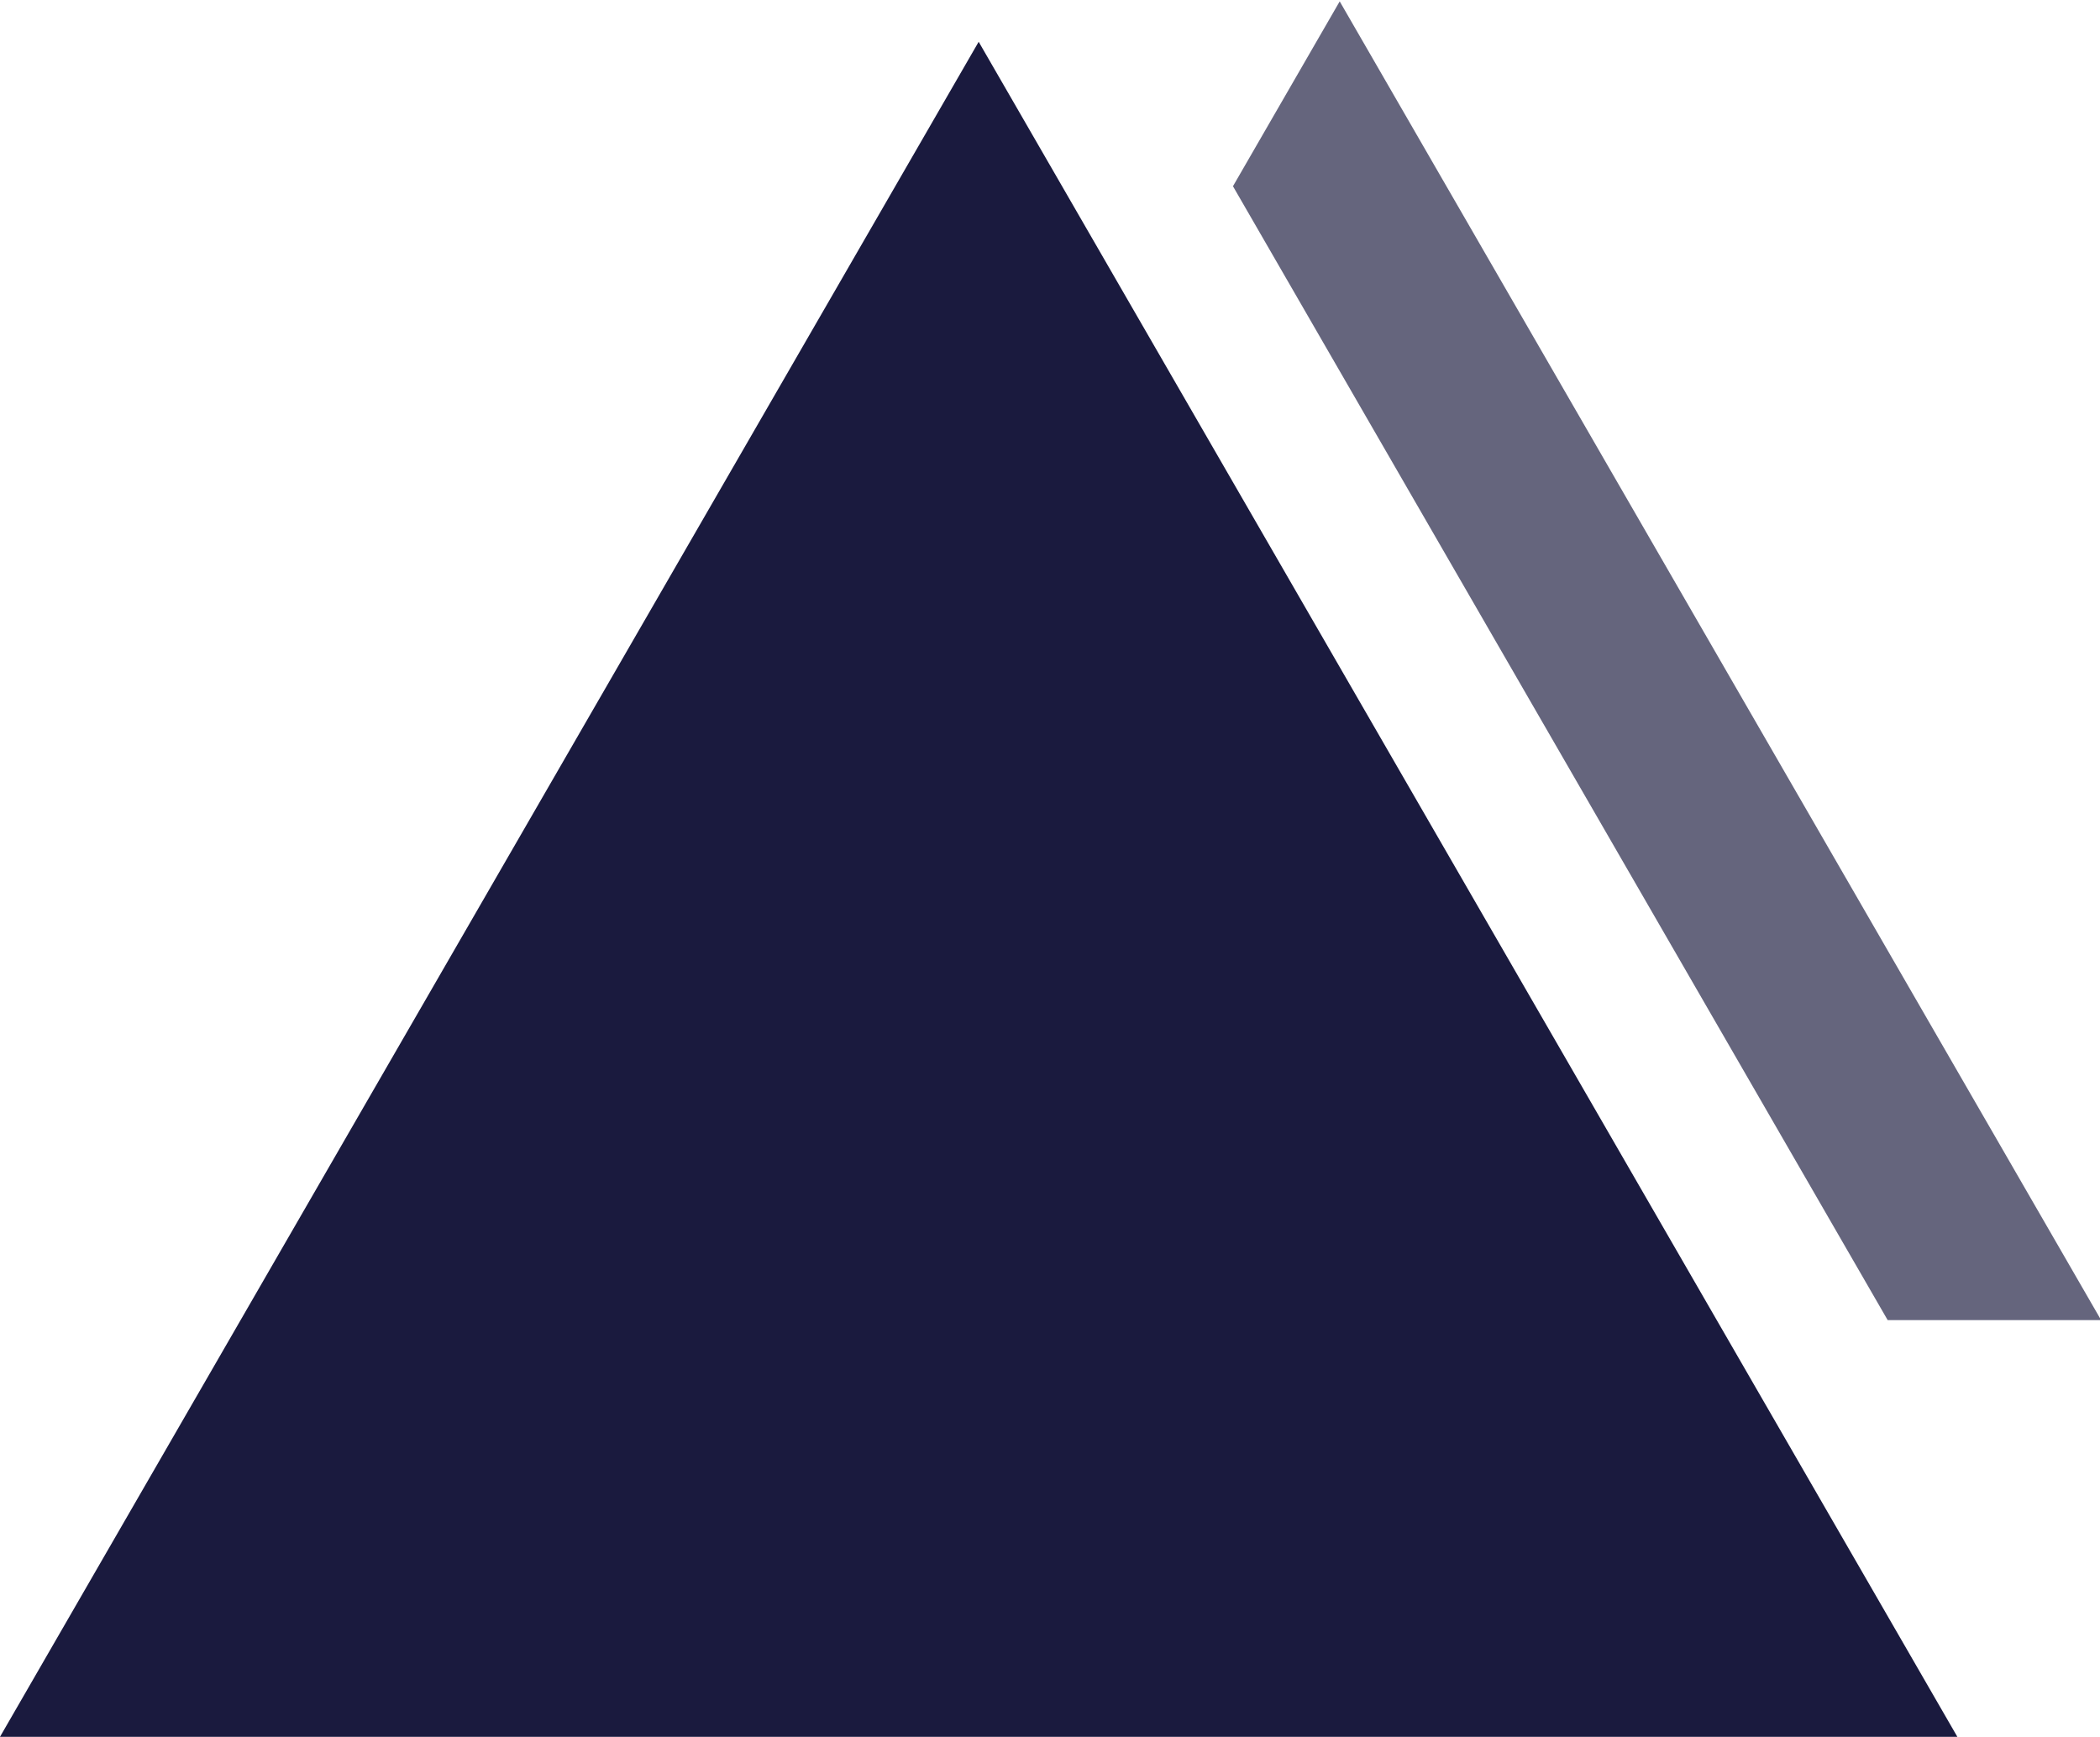
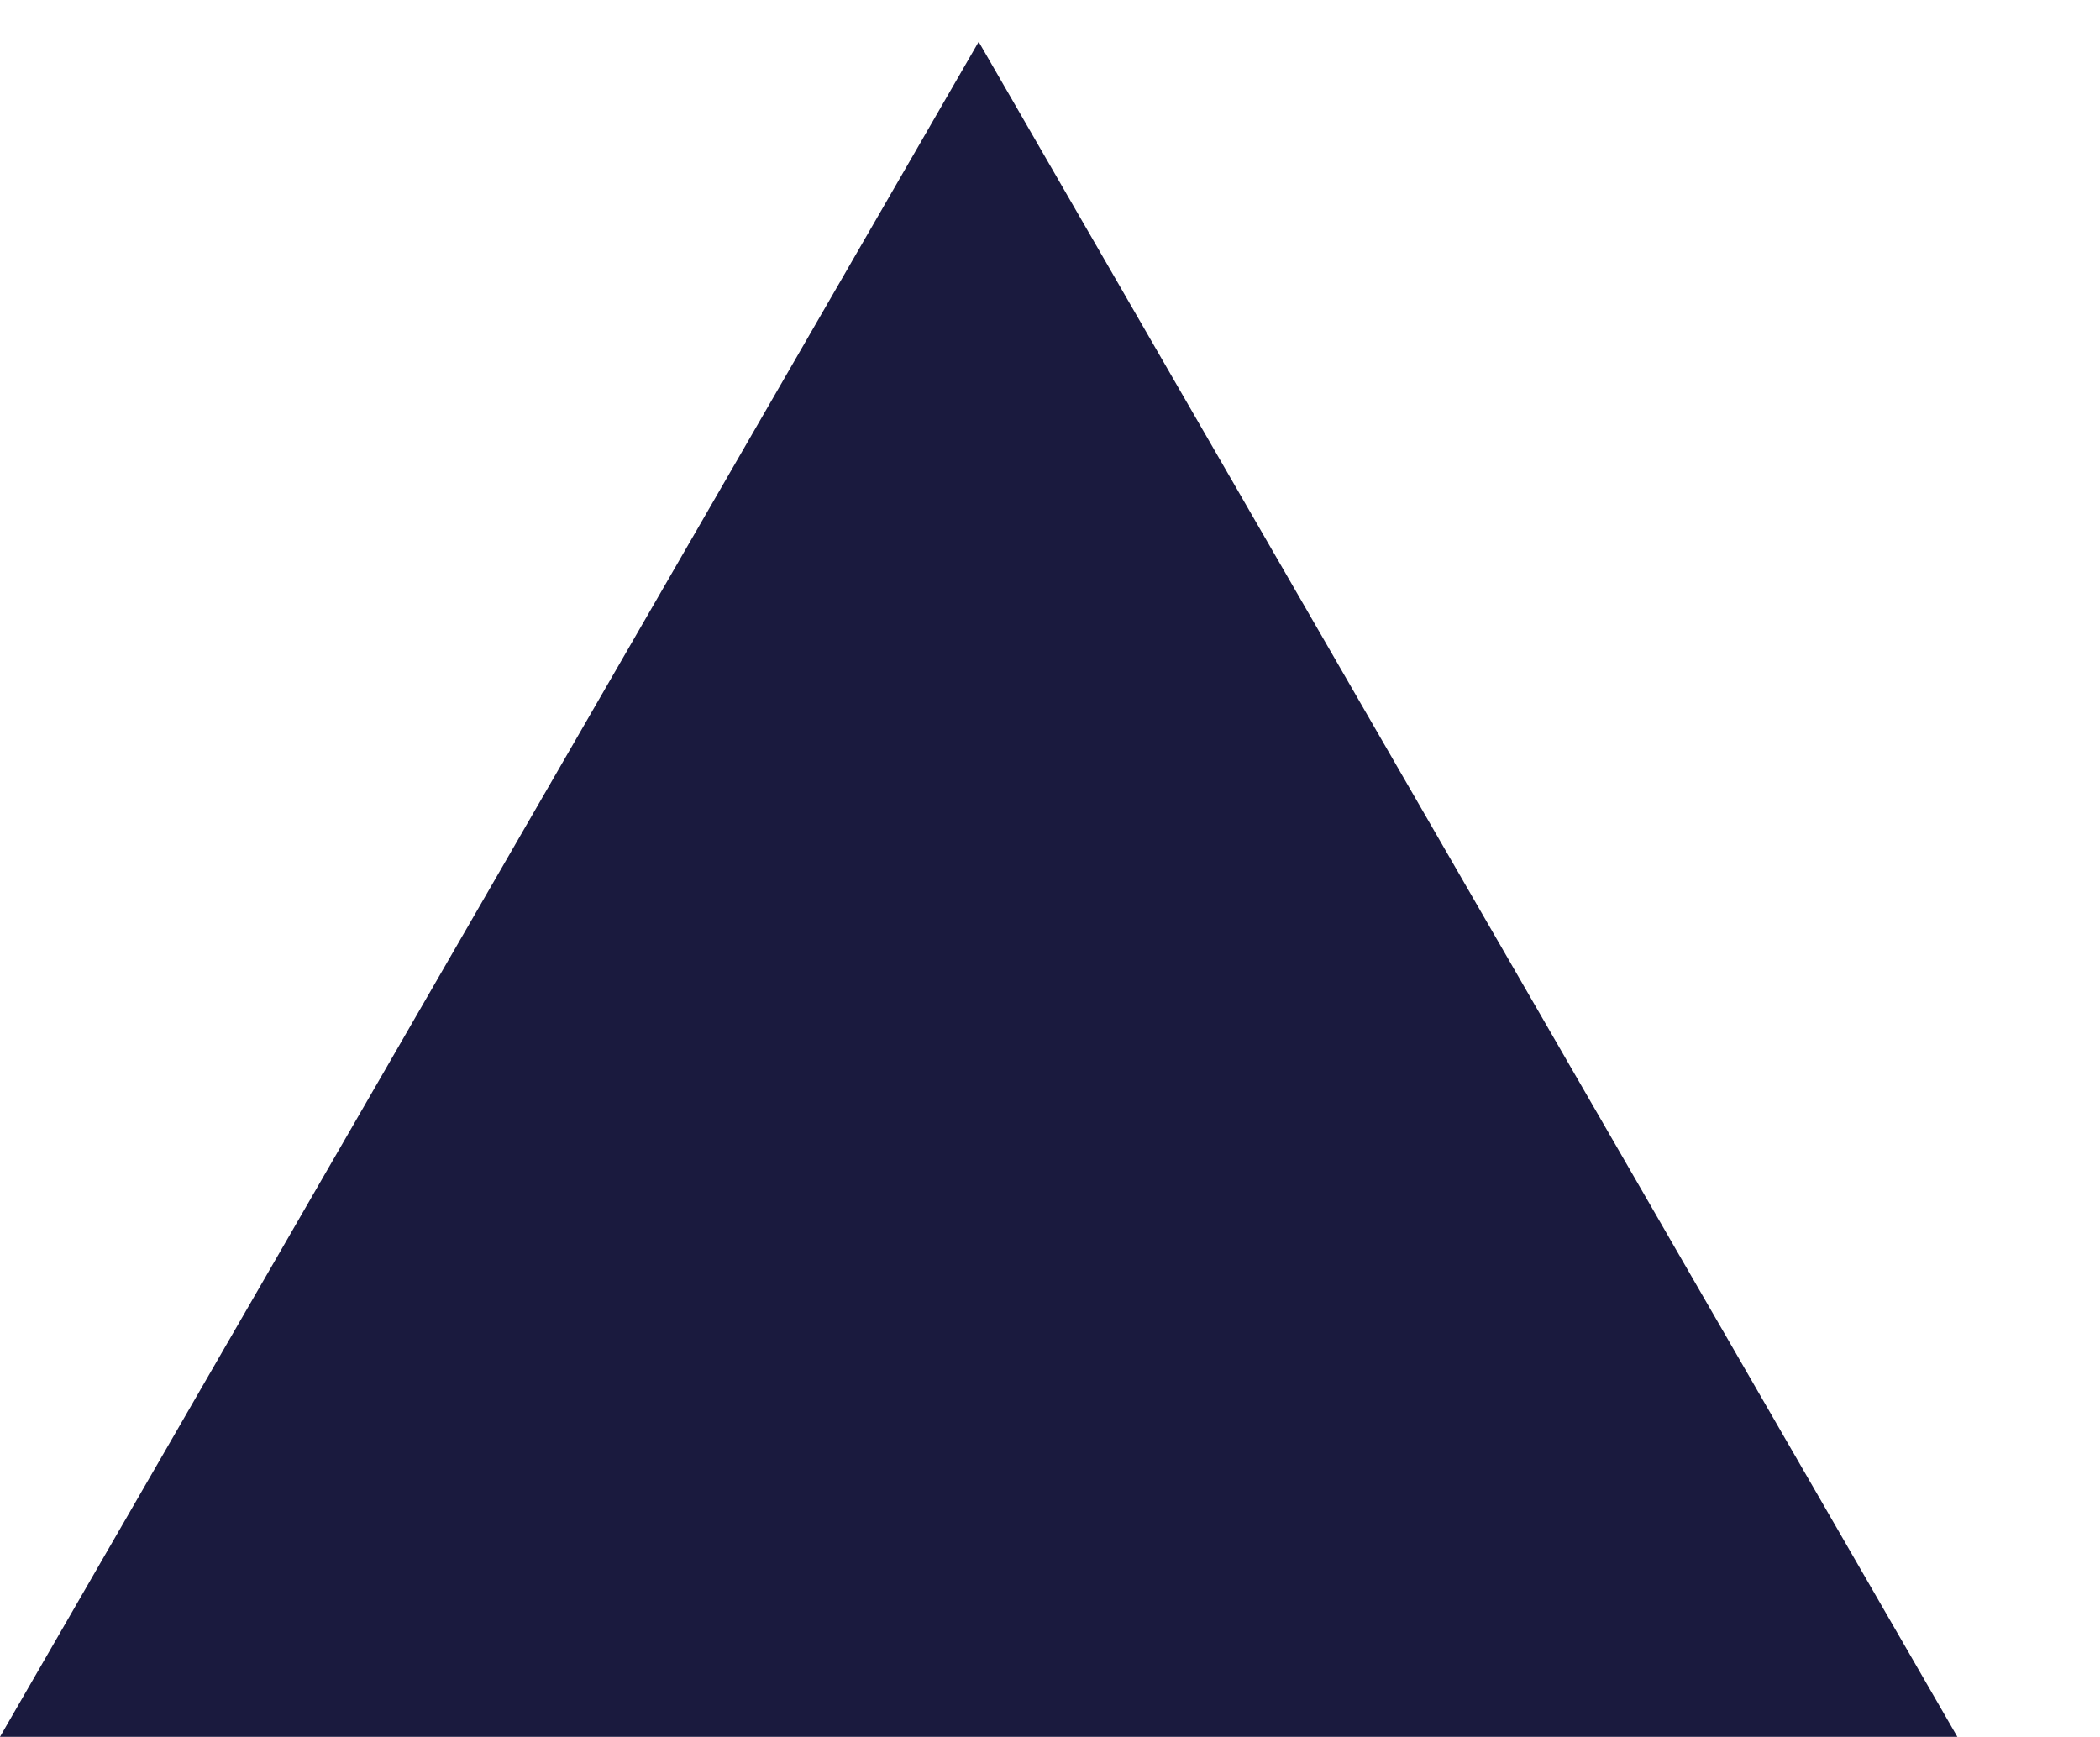
<svg xmlns="http://www.w3.org/2000/svg" xmlns:ns1="http://www.inkscape.org/namespaces/inkscape" xmlns:ns2="http://sodipodi.sourceforge.net/DTD/sodipodi-0.dtd" width="63.128mm" height="52.213mm" viewBox="0 0 63.128 52.213" version="1.1" id="svg5" ns1:version="1.2.2 (b0a8486541, 2022-12-01)" ns2:docname="aiffices.2.svg" ns1:export-filename="aiffices.logo.svg" ns1:export-xdpi="95.825233" ns1:export-ydpi="95.825233">
  <ns2:namedview id="namedview7" pagecolor="#ffffff" bordercolor="#666666" borderopacity="1.0" ns1:showpageshadow="2" ns1:pageopacity="0.0" ns1:pagecheckerboard="0" ns1:deskcolor="#d1d1d1" ns1:document-units="mm" showgrid="false" ns1:zoom="1.0708779" ns1:cx="277.34254" ns1:cy="507.52751" ns1:window-width="1452" ns1:window-height="752" ns1:window-x="349" ns1:window-y="138" ns1:window-maximized="0" ns1:current-layer="layer1" />
  <defs id="defs2" />
  <g ns1:label="Layer 1" ns1:groupmode="layer" id="layer1" transform="translate(-44.153,-126.861)">
-     <path id="path214-3" style="fill:#1a1a3e;fill-opacity:0.671;stroke-width:0.265" ns1:transform-center-y="-6.6046976" d="m 74.411,125.773 -4.124,7.143 14.347,24.849 10.95,18.966 h 8.247 L 89.121,151.251 Z" transform="matrix(0.778,0,0,0.778,26.534,29.051)" />
    <path ns2:type="star" style="fill:#1a1a3e;fill-opacity:1;stroke-width:0.265" id="path214" ns1:flatsided="false" ns2:sides="3" ns2:cx="74.411316" ns2:cy="159.74438" ns2:r1="33.971569" ns2:r2="16.985785" ns2:arg1="-1.5707963" ns2:arg2="-0.52359878" ns1:rounded="0" ns1:randomized="0" d="m 74.411,125.773 14.71,25.479 14.71,25.479 -29.42,0 -29.42,0 14.71,-25.479 z" ns1:transform-center-y="-8.4928932" transform="translate(-0.838,2.344)" />
  </g>
</svg>